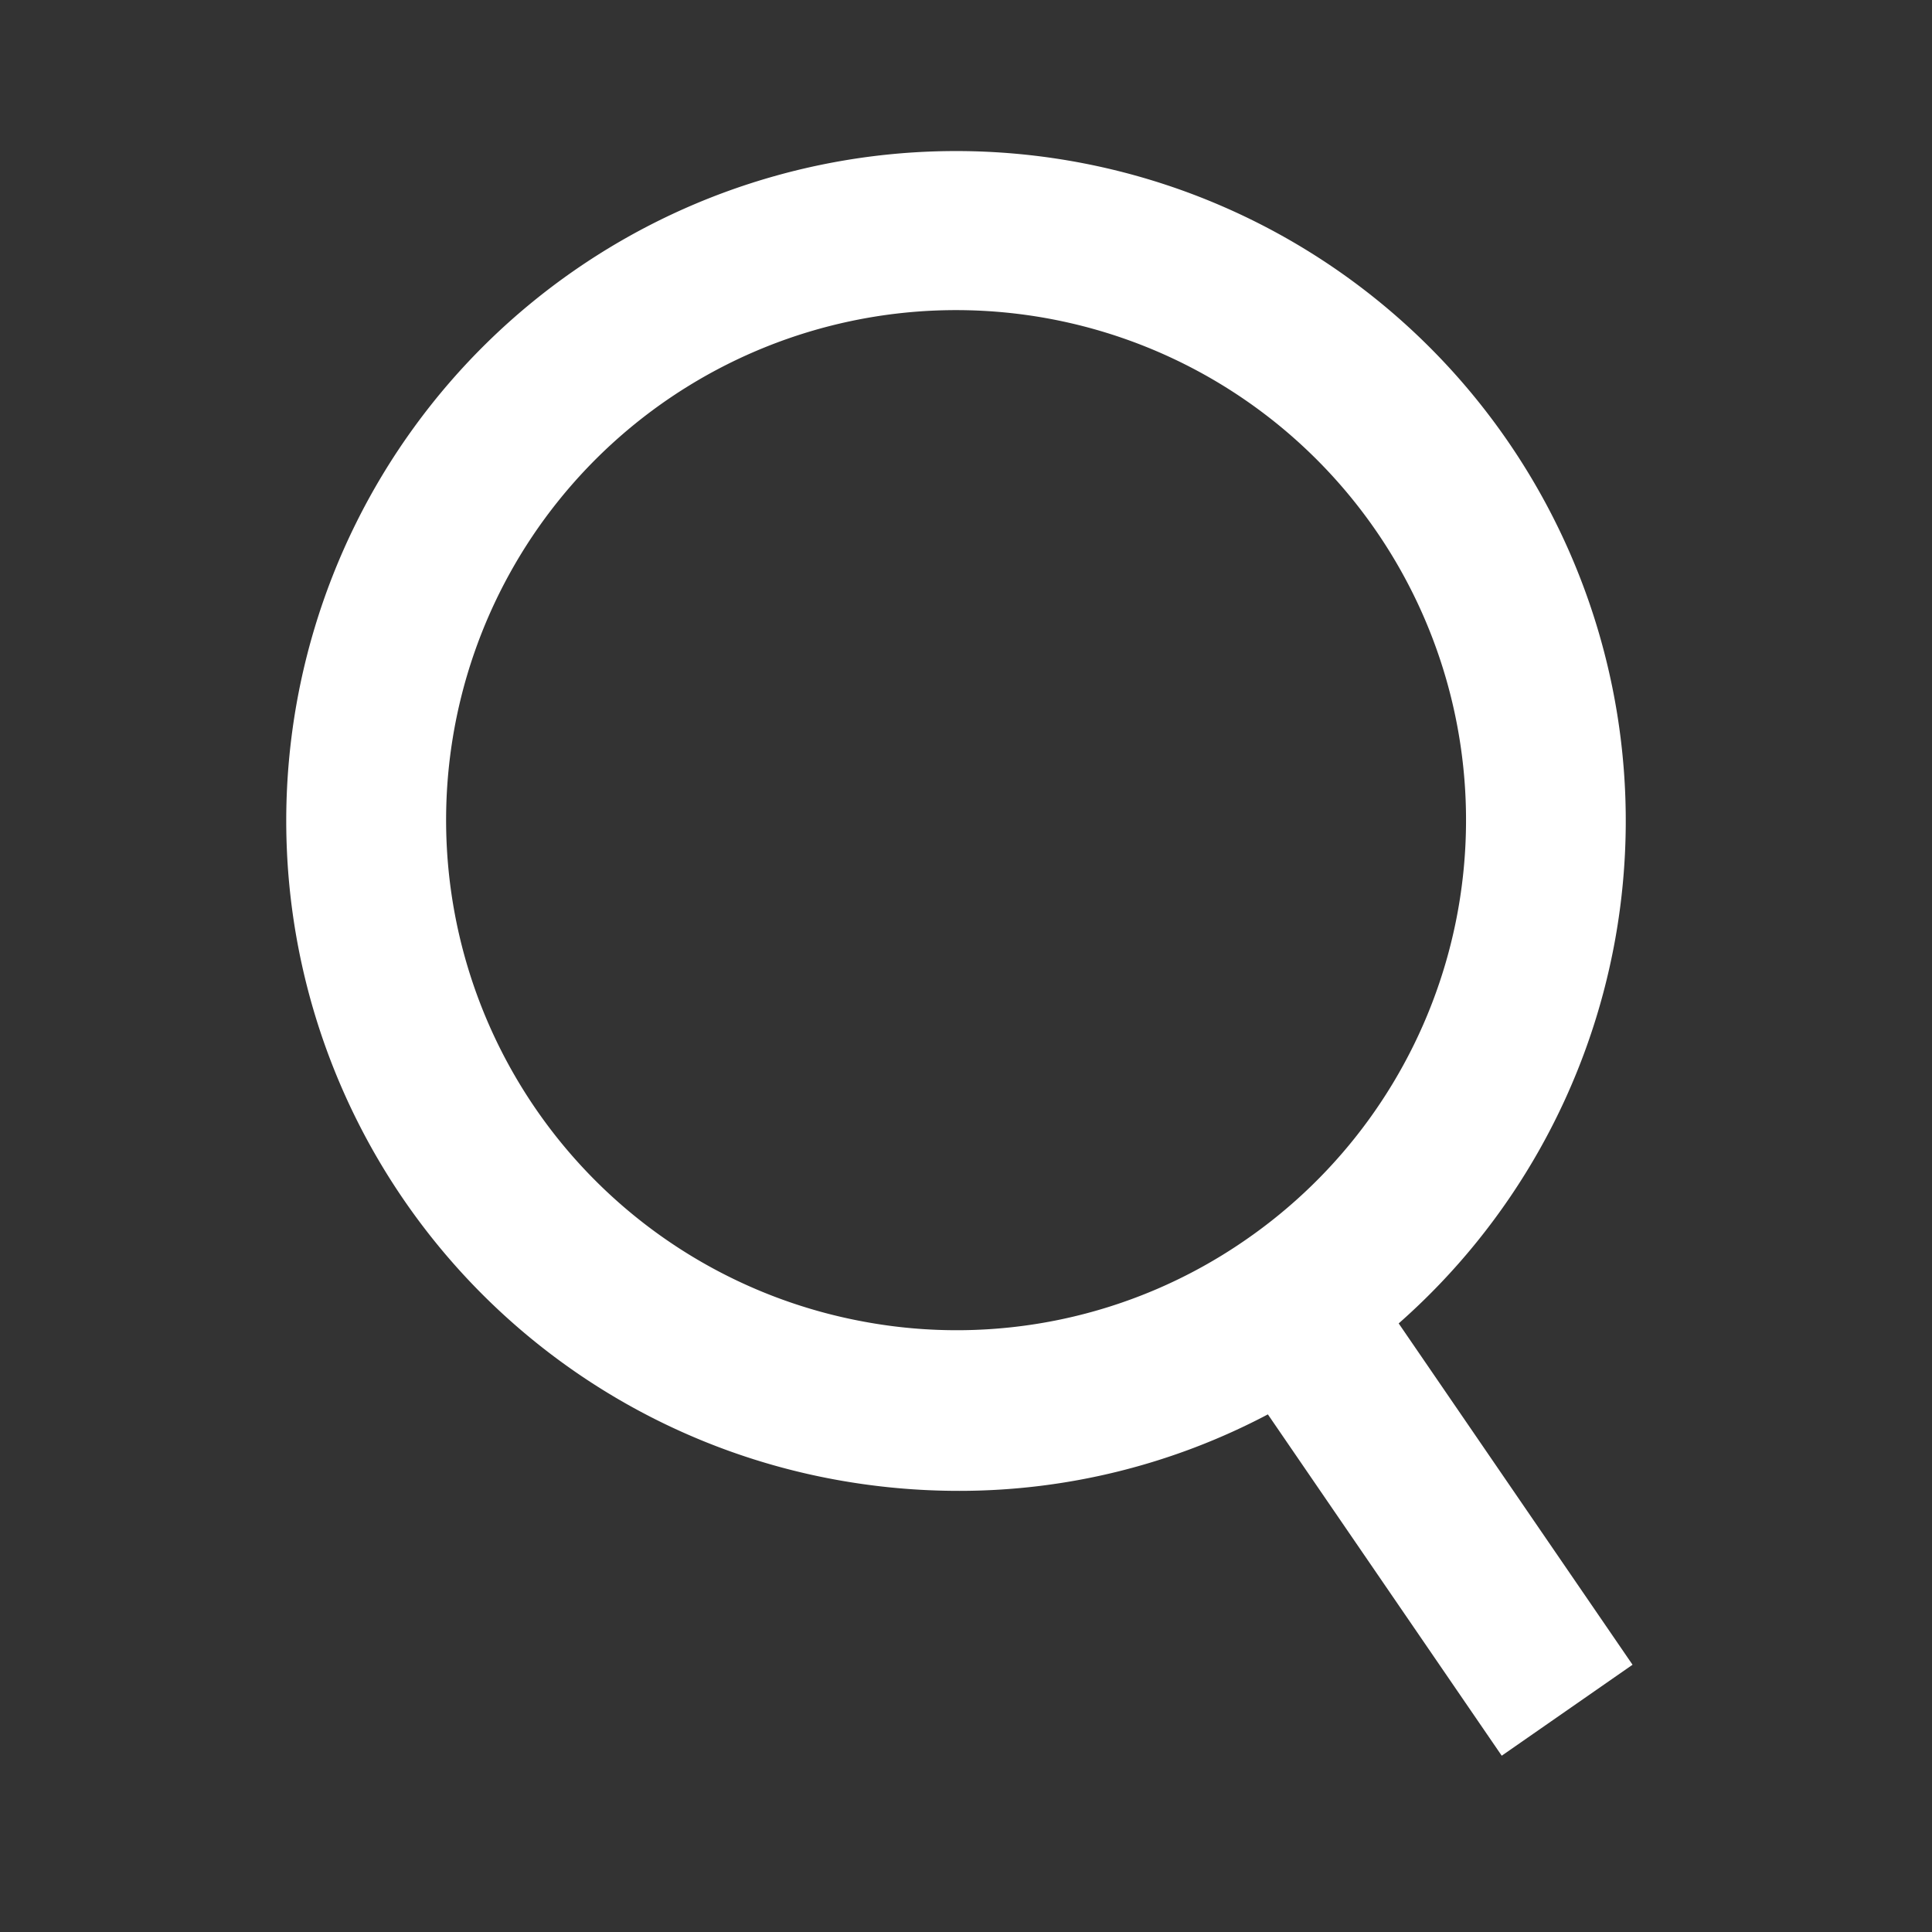
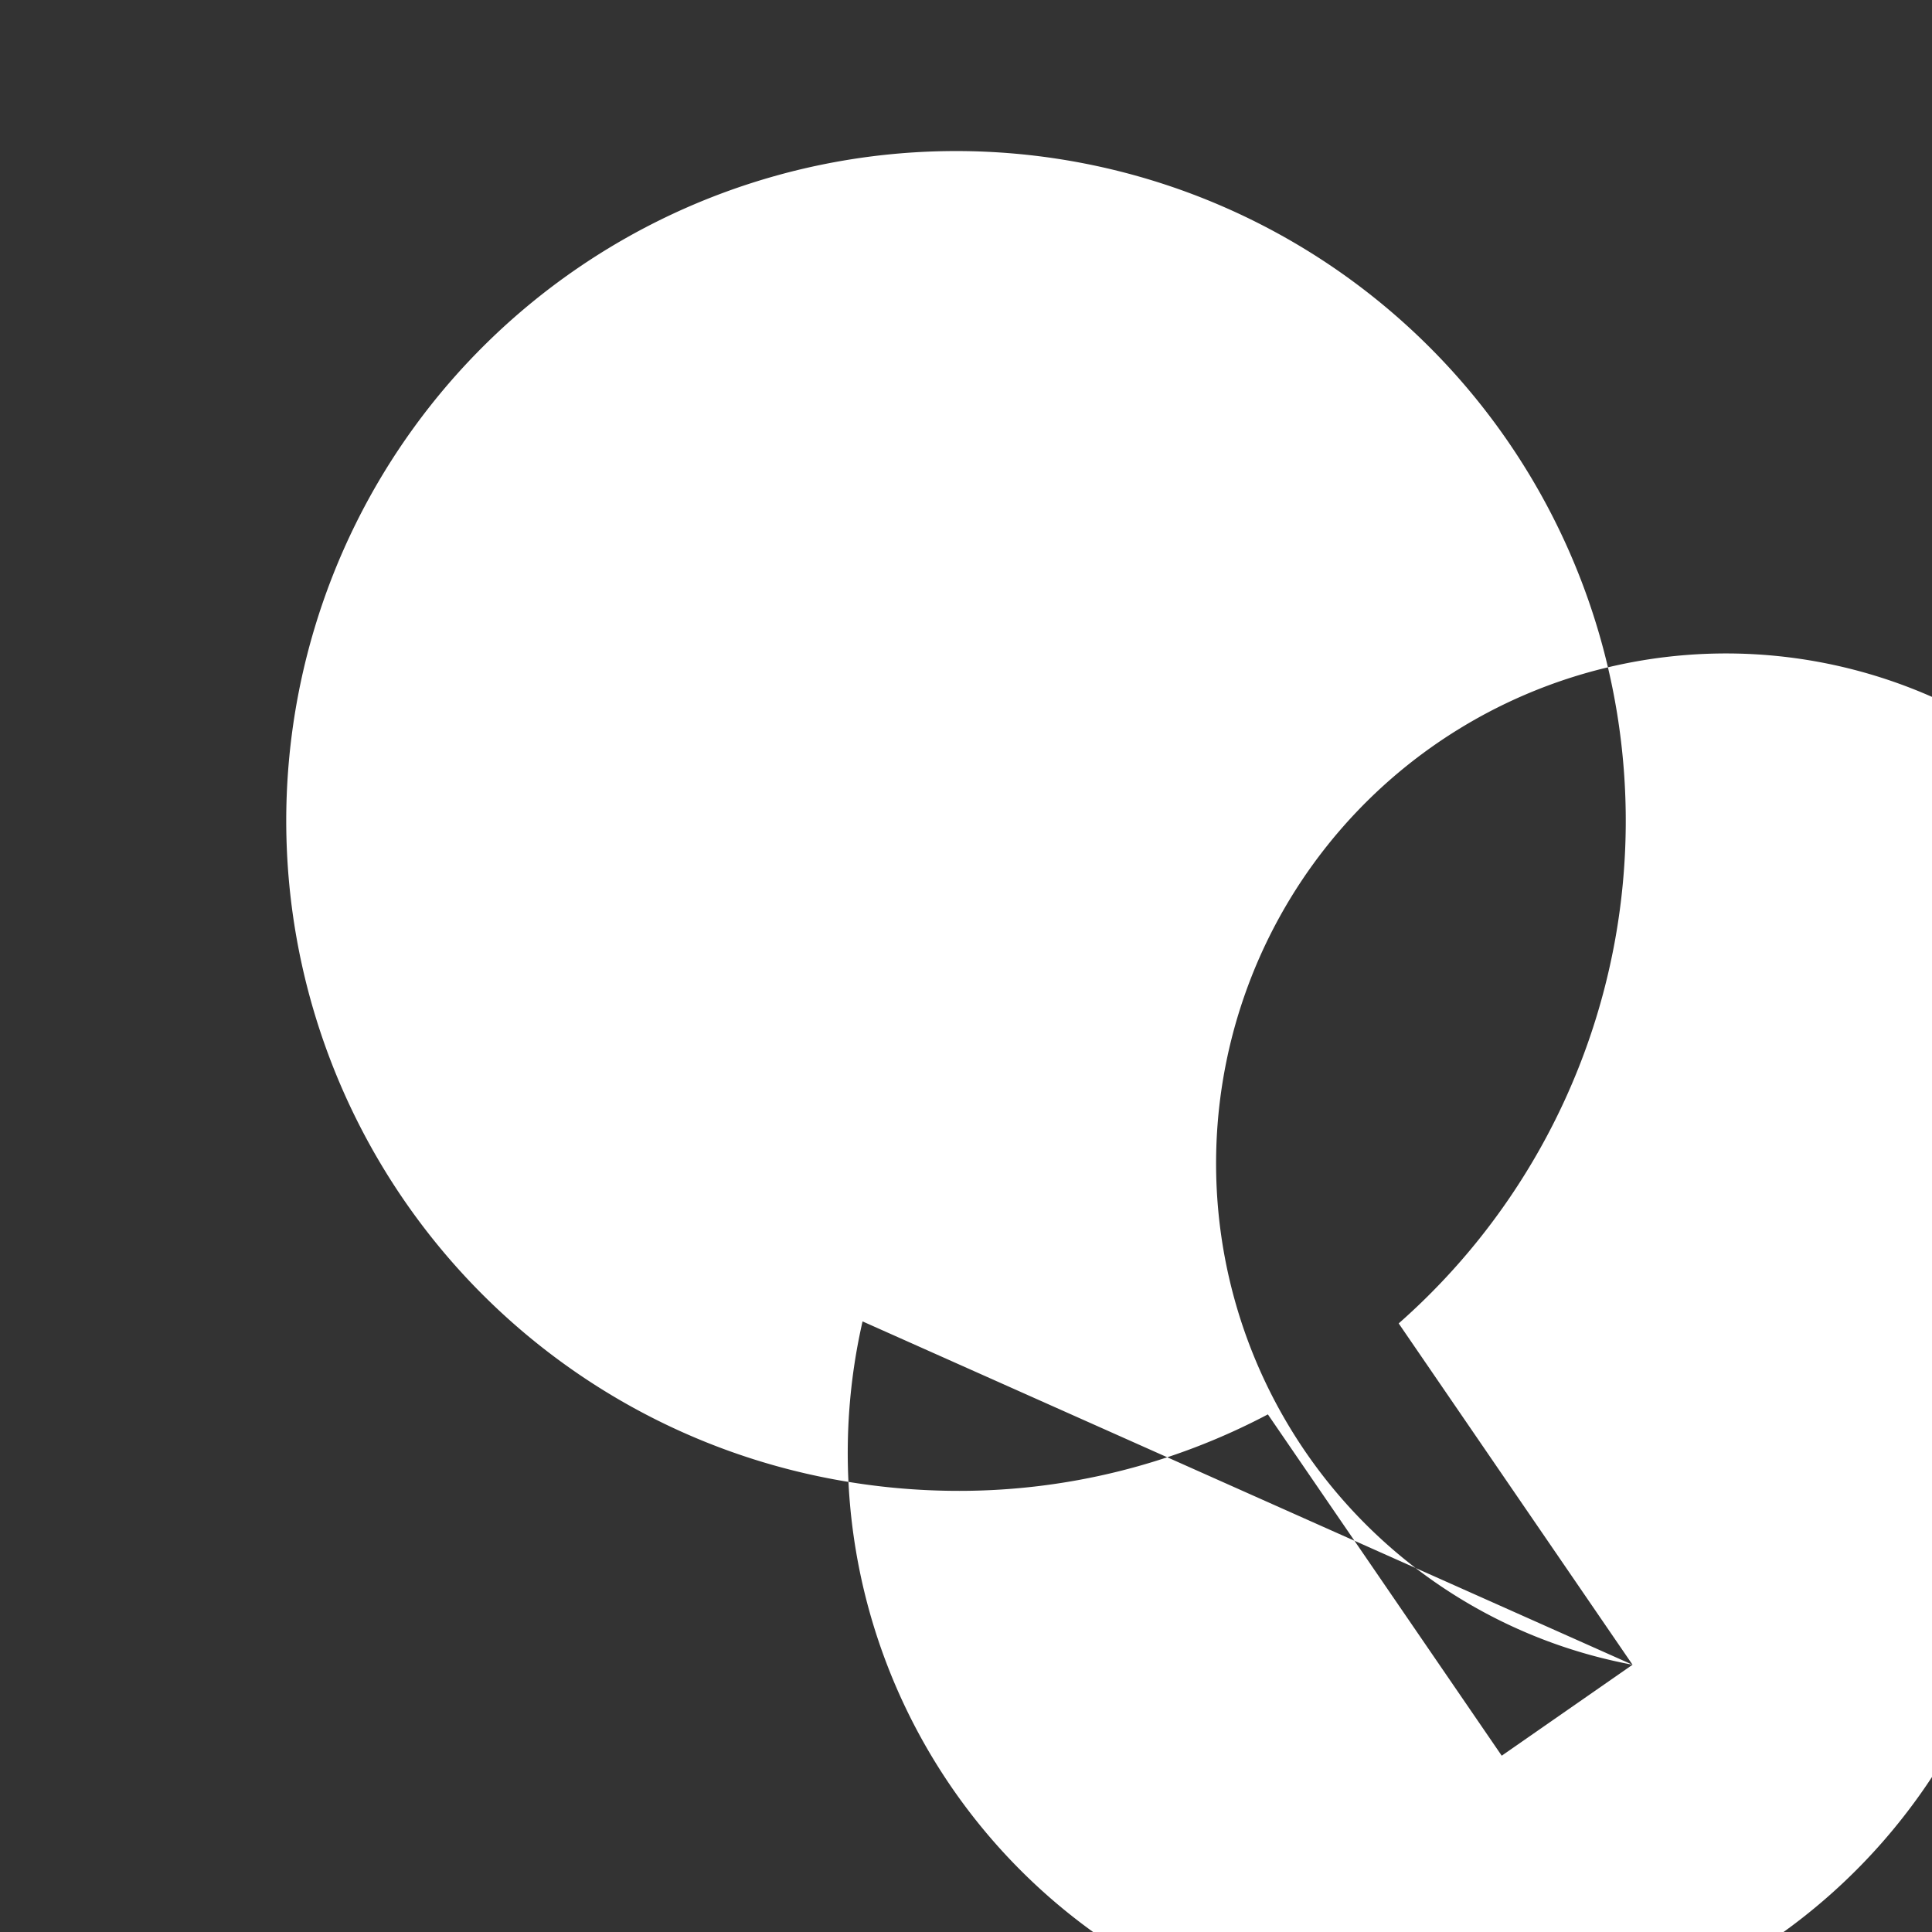
<svg xmlns="http://www.w3.org/2000/svg" id="a77a819a-ecc5-409c-bbb4-cdde1149425e" data-name="Layer 1" viewBox="0 0 48 48">
  <rect x="0" y="0" width="48" height="48" fill="#333333" stroke="none" />
  <defs>
    <style>.b7521b41-7c47-4b64-b31c-b798b3a4e159{fill:#fff;}</style>
  </defs>
  <title>CPA_Icons</title>
-   <path class="b7521b41-7c47-4b64-b31c-b798b3a4e159" d="M40.56,41.36l-5.81-8.48a16.64,16.64,0,1,0-14,3.88,17,17,0,0,0,3.09.28,16.42,16.42,0,0,0,7.66-1.9l5.81,8.48ZM21.43,32.83a12.67,12.67,0,1,1,9.48-2A12.6,12.6,0,0,1,21.43,32.83Z" />
+   <path class="b7521b41-7c47-4b64-b31c-b798b3a4e159" d="M40.56,41.36l-5.81-8.48a16.64,16.64,0,1,0-14,3.88,17,17,0,0,0,3.09.28,16.42,16.42,0,0,0,7.66-1.9l5.81,8.48Za12.67,12.67,0,1,1,9.48-2A12.6,12.6,0,0,1,21.43,32.83Z" />
</svg>